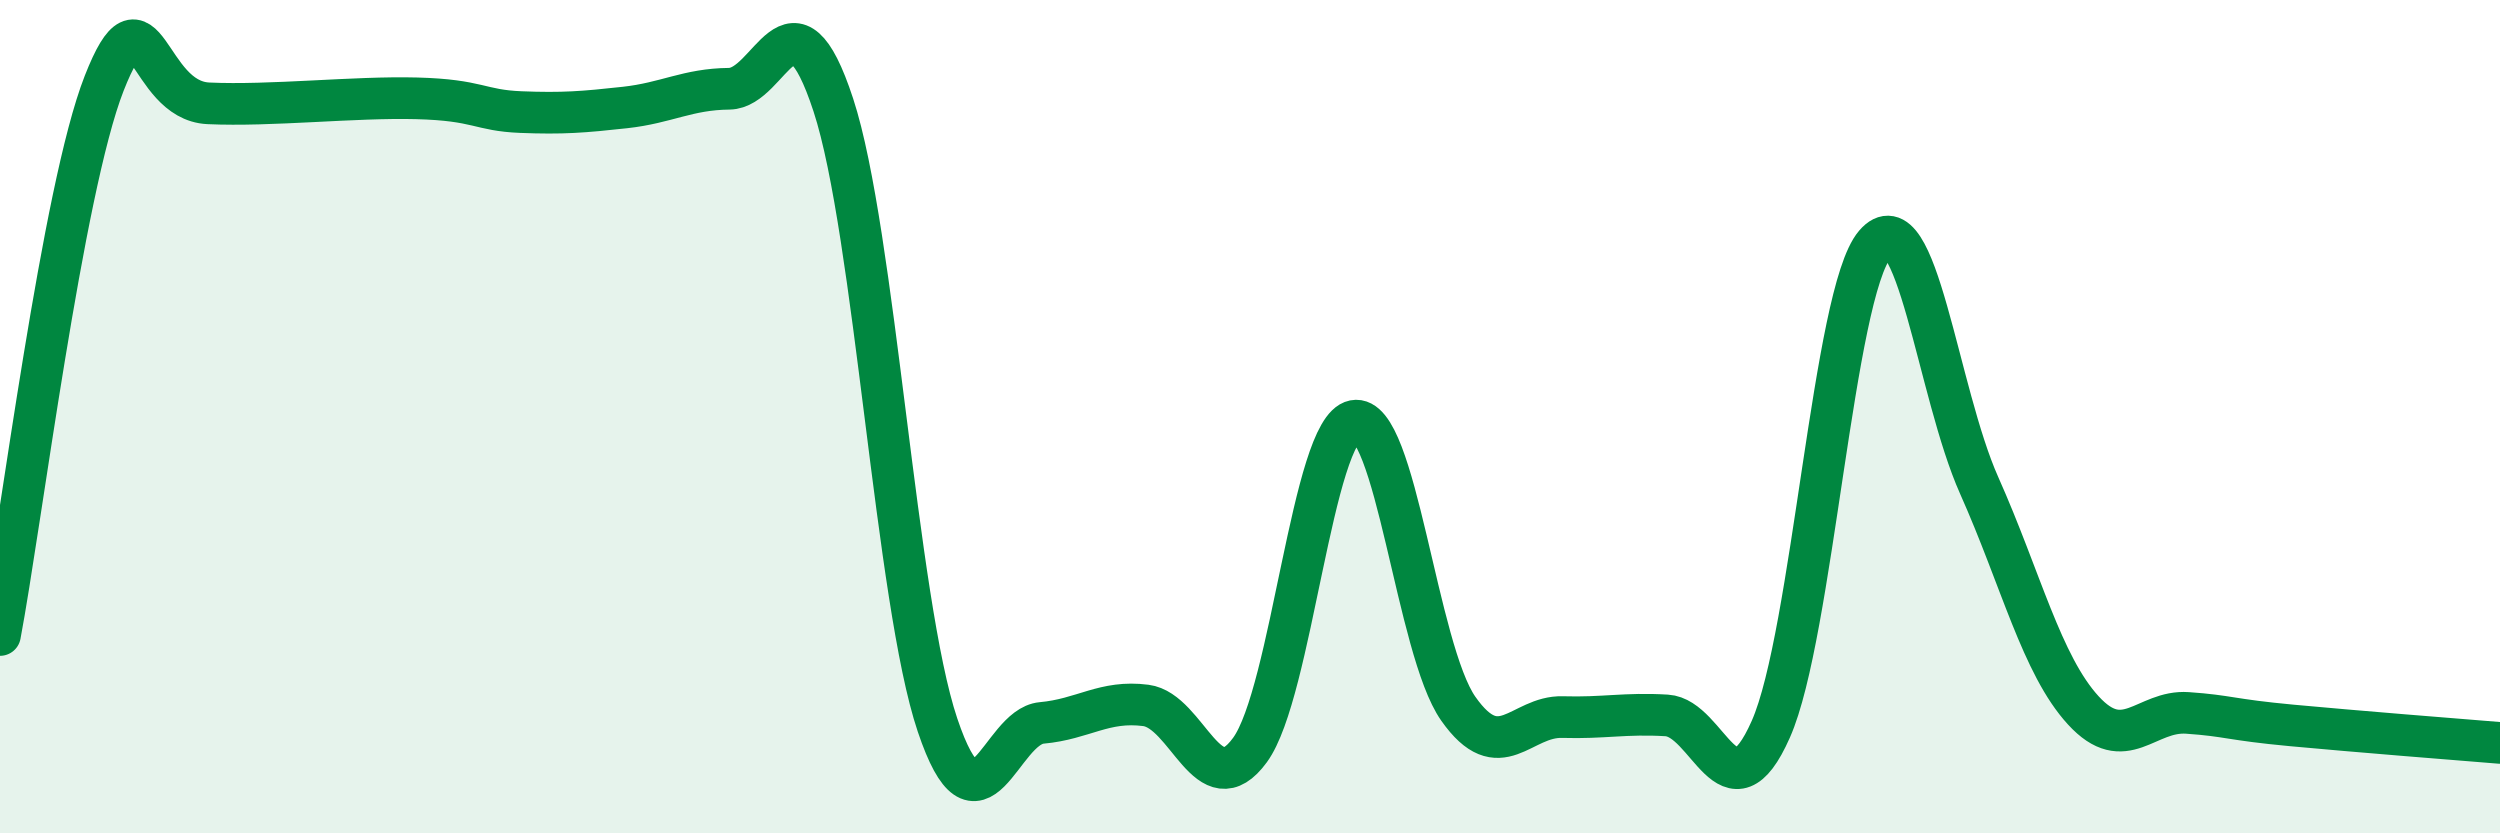
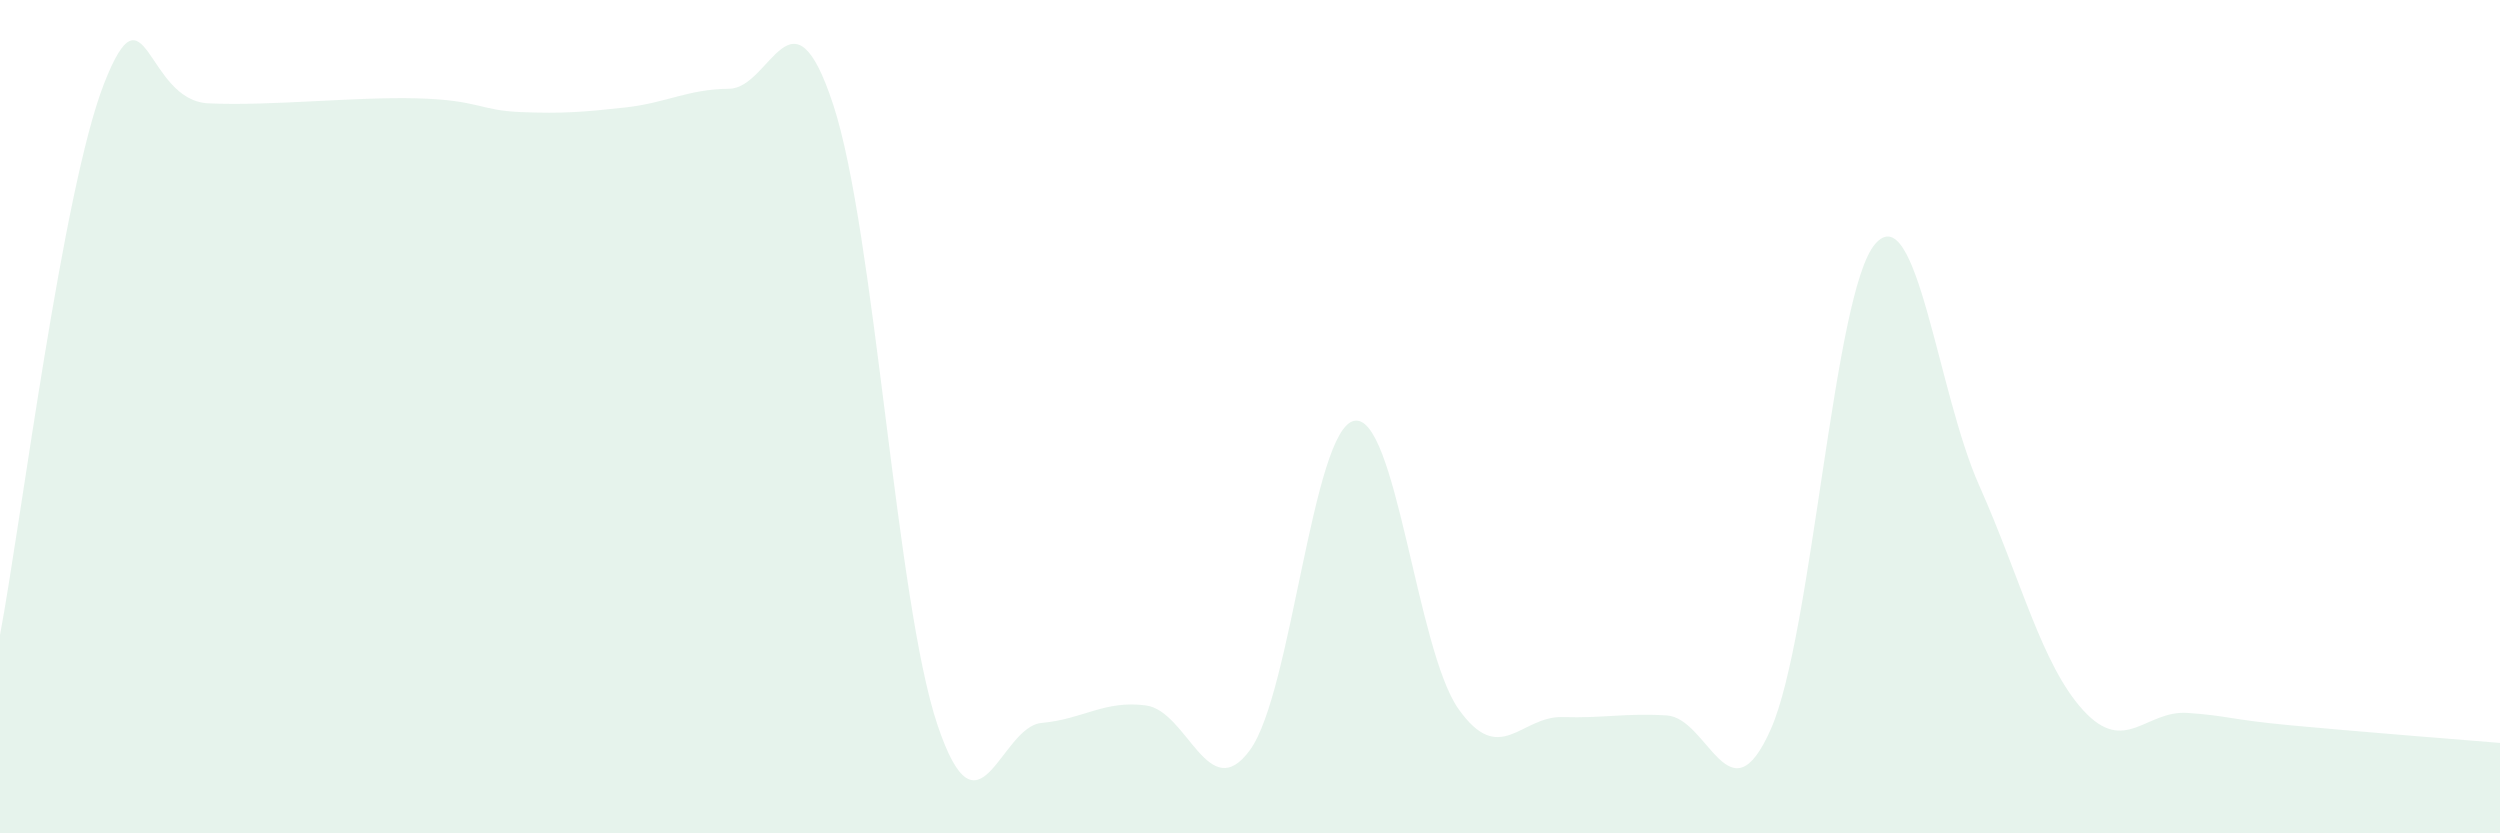
<svg xmlns="http://www.w3.org/2000/svg" width="60" height="20" viewBox="0 0 60 20">
  <path d="M 0,15.24 C 0.5,12.59 1.5,4.55 2.5,2 C 3.5,-0.55 3.5,2.41 5,2.48 C 6.5,2.55 8.5,2.32 10,2.36 C 11.5,2.4 11.5,2.65 12.5,2.69 C 13.5,2.73 14,2.69 15,2.58 C 16,2.47 16.5,2.14 17.5,2.13 C 18.5,2.12 19,-0.53 20,2.52 C 21,5.57 21.5,14.43 22.5,17.4 C 23.5,20.37 24,17.44 25,17.35 C 26,17.26 26.5,16.8 27.5,16.93 C 28.5,17.06 29,19.37 30,18 C 31,16.63 31.5,10.3 32.5,10.1 C 33.5,9.9 34,15.59 35,17.01 C 36,18.43 36.5,17.18 37.5,17.21 C 38.5,17.24 39,17.11 40,17.17 C 41,17.23 41.5,19.76 42.5,17.5 C 43.5,15.24 44,7.03 45,5.86 C 46,4.69 46.5,9.41 47.5,11.65 C 48.5,13.89 49,15.96 50,17.05 C 51,18.14 51.5,17.04 52.5,17.11 C 53.5,17.18 53.5,17.27 55,17.41 C 56.5,17.55 59,17.75 60,17.83L60 20L0 20Z" fill="#008740" opacity="0.1" stroke-linecap="round" stroke-linejoin="round" />
-   <path d="M 0,15.24 C 0.5,12.59 1.5,4.55 2.5,2 C 3.5,-0.55 3.5,2.41 5,2.48 C 6.5,2.55 8.5,2.32 10,2.36 C 11.5,2.4 11.5,2.65 12.5,2.69 C 13.5,2.73 14,2.69 15,2.58 C 16,2.47 16.5,2.14 17.5,2.13 C 18.5,2.12 19,-0.53 20,2.52 C 21,5.57 21.5,14.43 22.5,17.4 C 23.5,20.37 24,17.44 25,17.35 C 26,17.26 26.5,16.8 27.5,16.93 C 28.5,17.06 29,19.37 30,18 C 31,16.63 31.5,10.3 32.5,10.1 C 33.5,9.9 34,15.59 35,17.01 C 36,18.43 36.5,17.18 37.5,17.21 C 38.5,17.24 39,17.11 40,17.17 C 41,17.23 41.5,19.76 42.5,17.5 C 43.5,15.24 44,7.03 45,5.86 C 46,4.69 46.5,9.41 47.5,11.65 C 48.5,13.89 49,15.96 50,17.05 C 51,18.14 51.5,17.04 52.5,17.11 C 53.5,17.18 53.5,17.27 55,17.41 C 56.5,17.55 59,17.75 60,17.83" stroke="#008740" stroke-width="1" fill="none" stroke-linecap="round" stroke-linejoin="round" />
</svg>